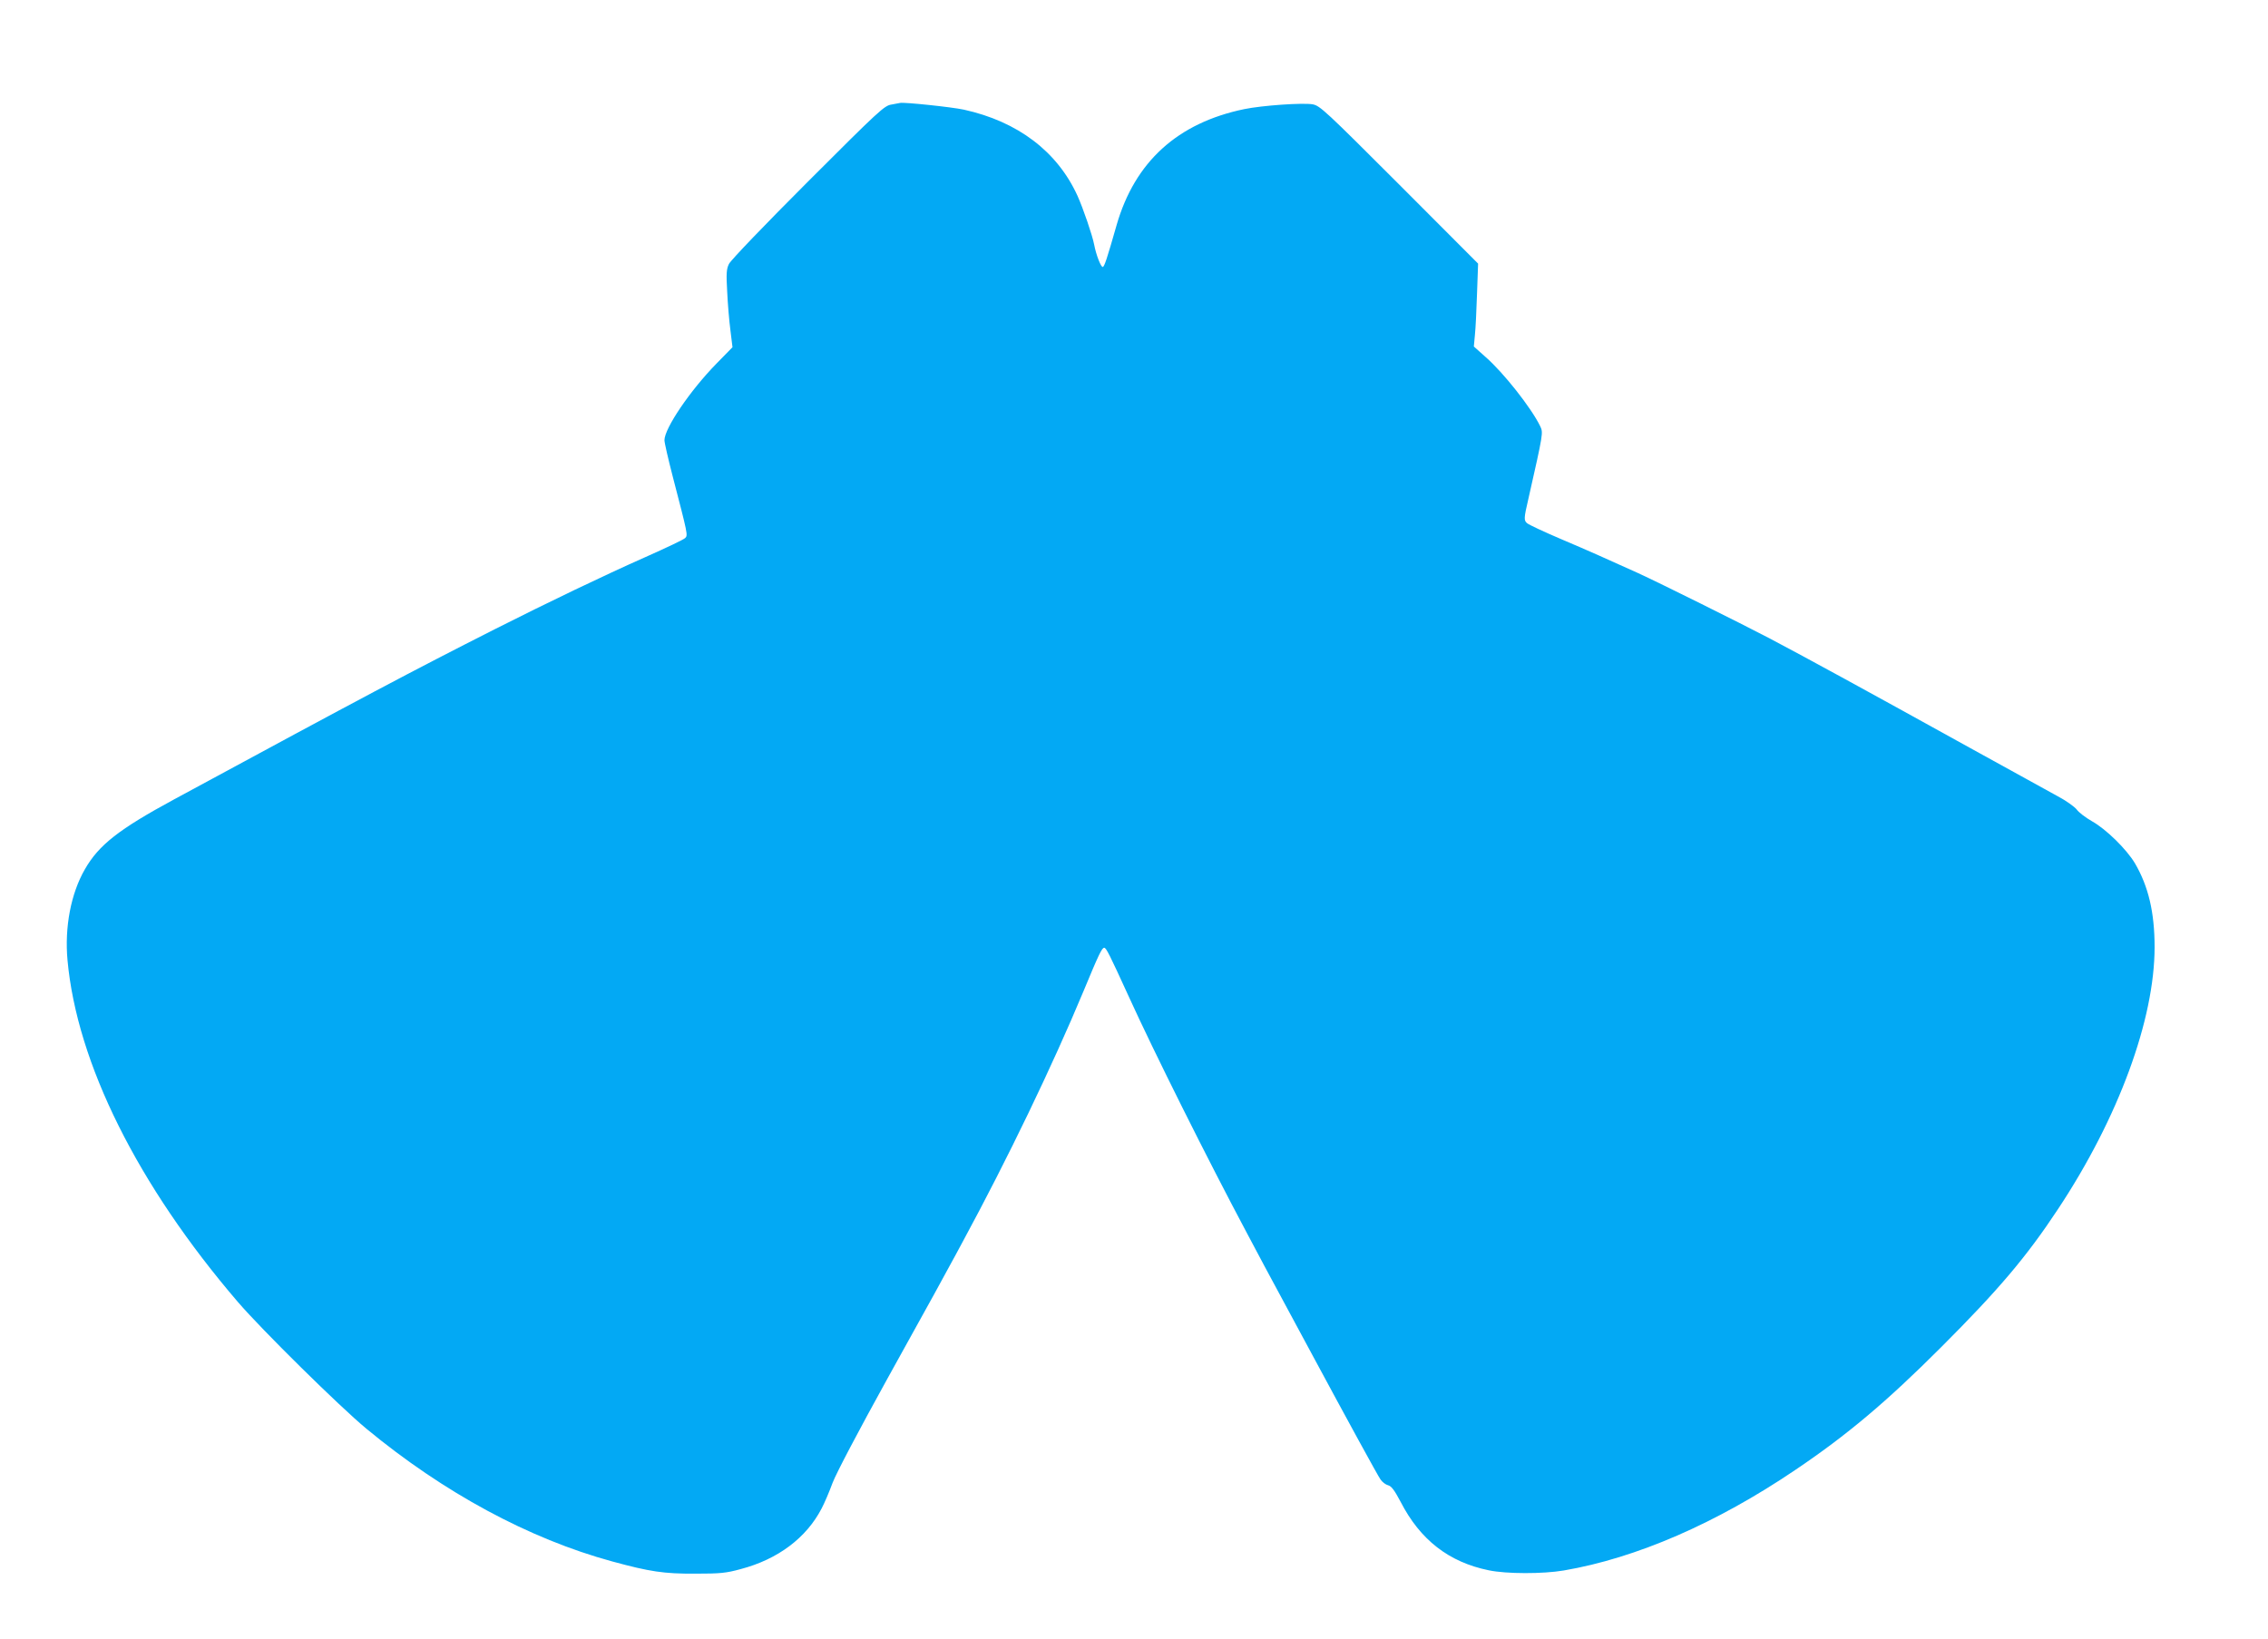
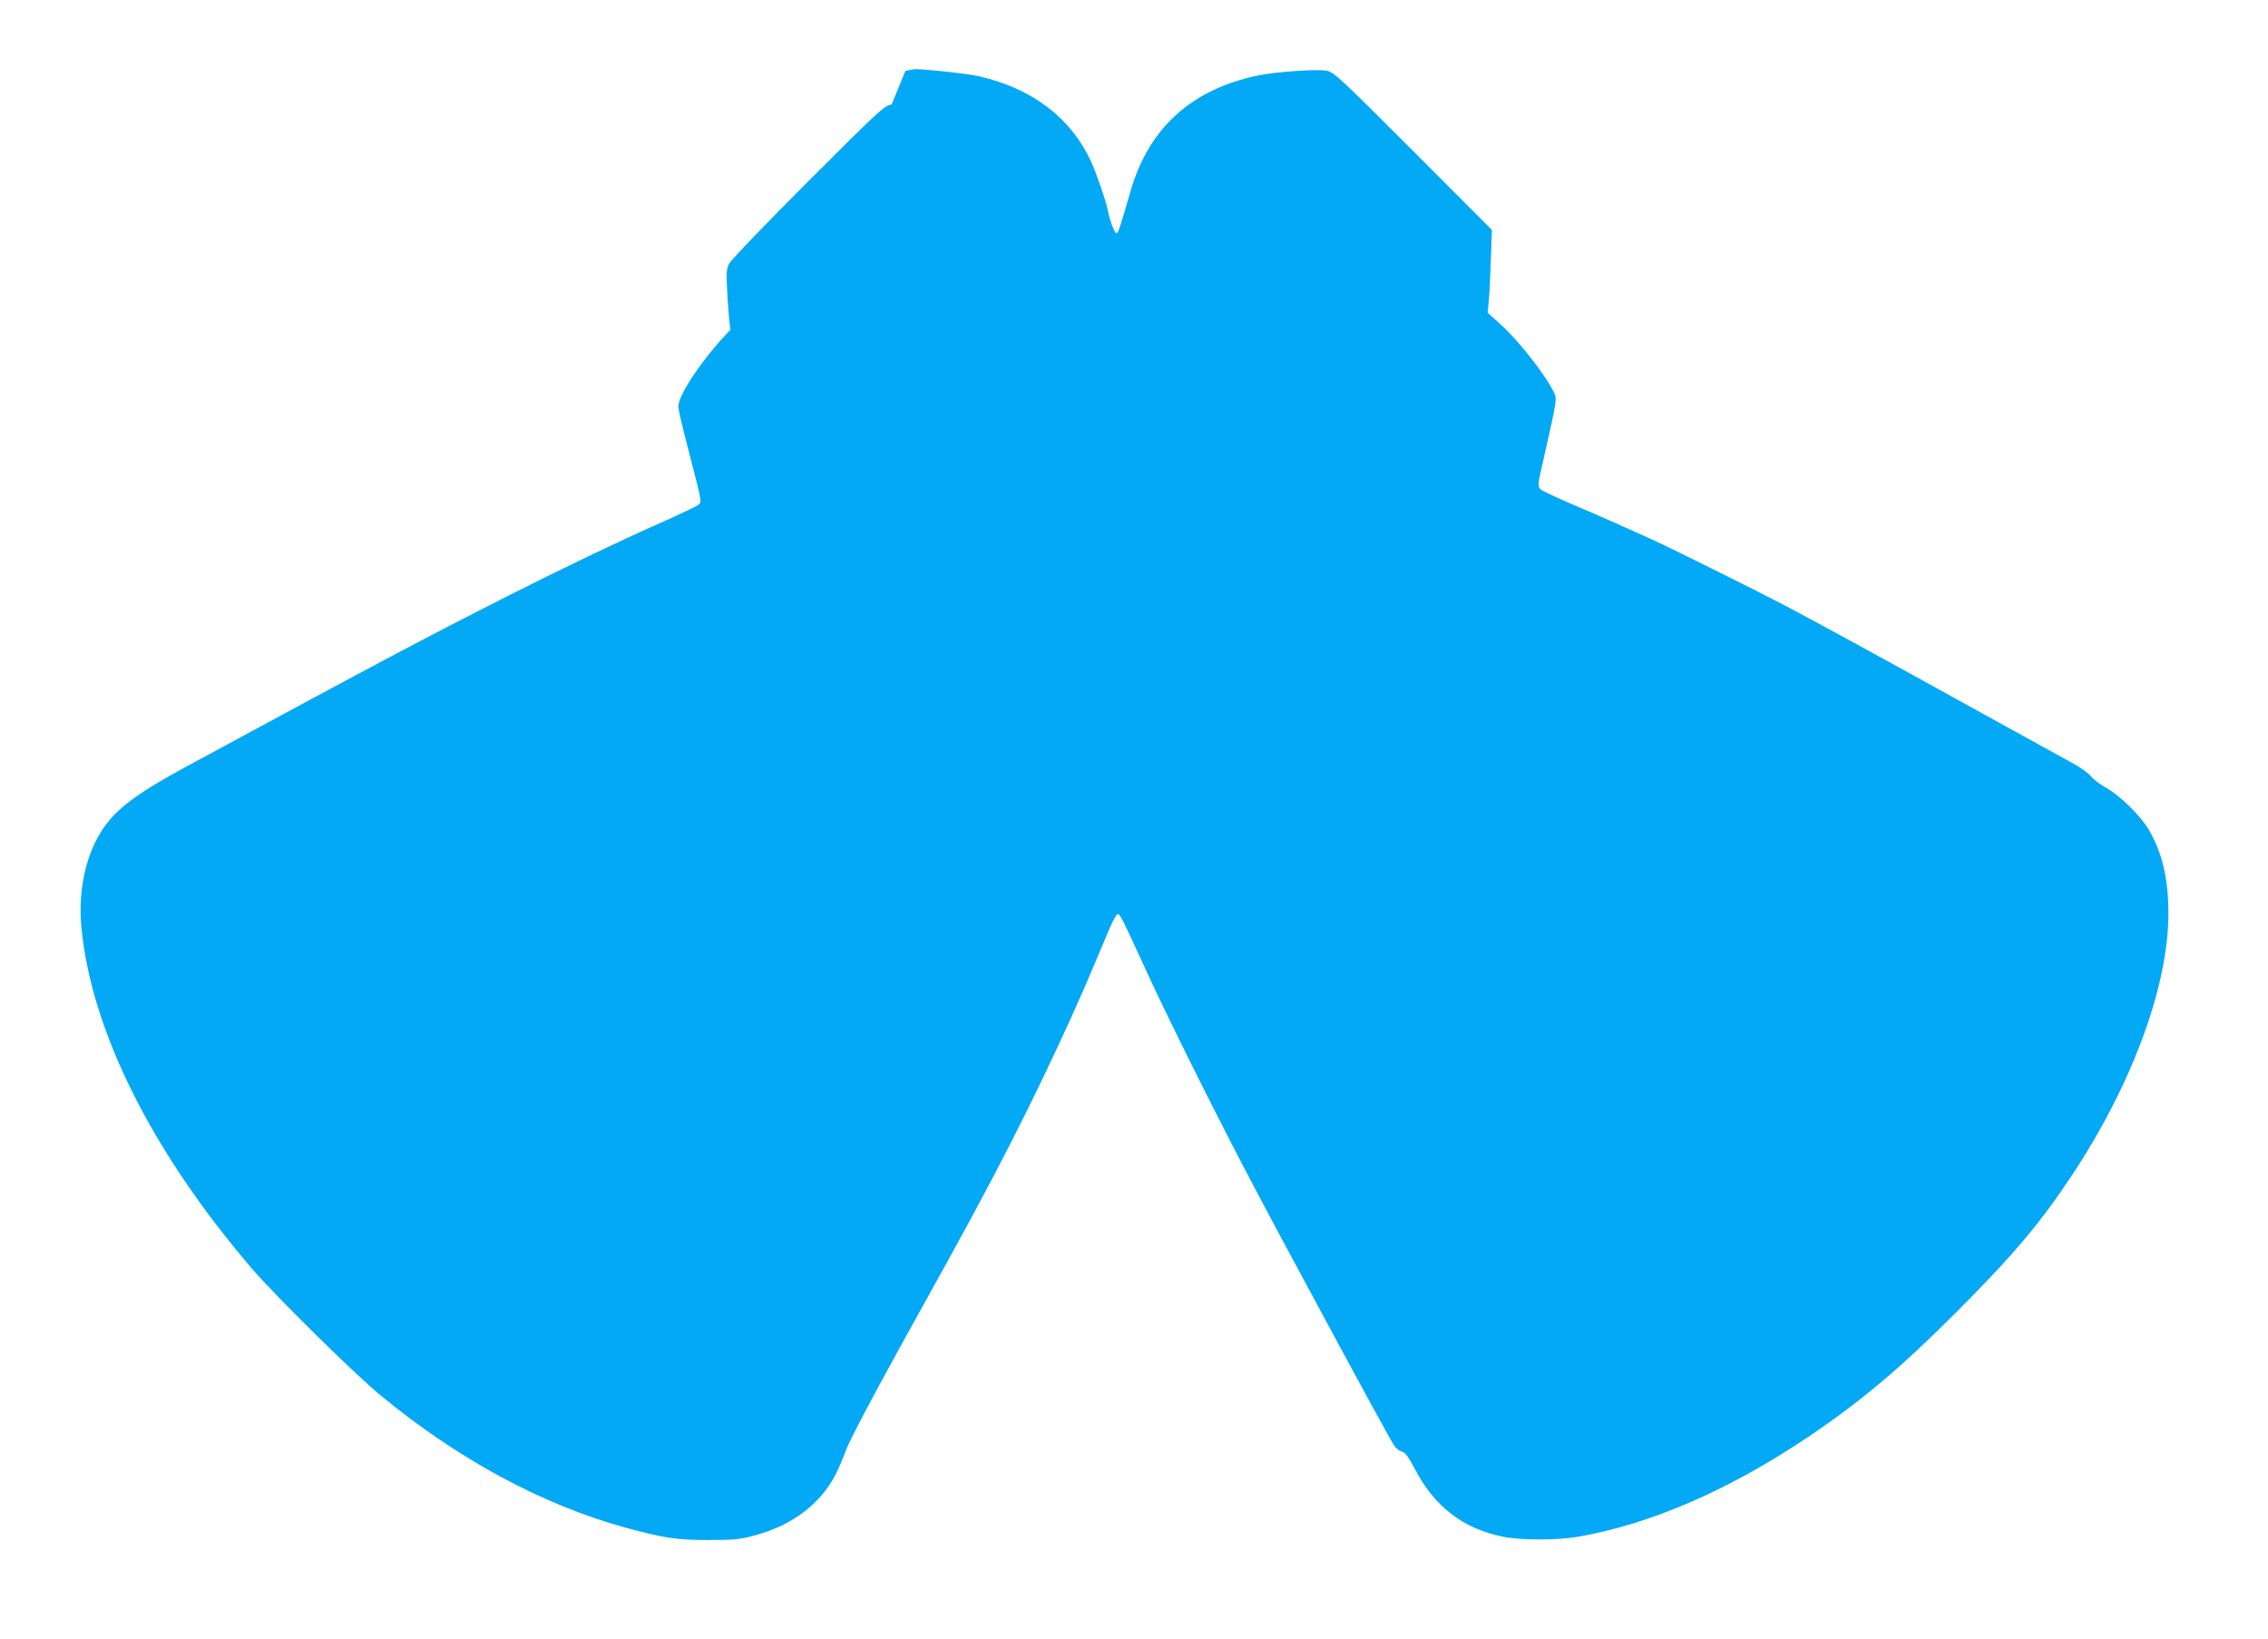
<svg xmlns="http://www.w3.org/2000/svg" version="1.0" width="1280pt" height="925pt" viewBox="0 0 1280 925" preserveAspectRatio="xMidYMid meet">
  <g transform="translate(0,925) scale(0.1,-0.1)" fill="#03a9f4" stroke="none">
-     <path d="M5032 8660 c-41 -6 -68 -31 -473 -436 -238 -238 -436 -444 -445 -464 -14 -28 -16 -54 -10 -155 3 -66 11 -164 18 -217 l12 -98 -90 -92 c-149 -152 -294 -366 -294 -433 0 -14 21 -105 46 -202 86 -331 87 -334 71 -350 -7 -8 -108 -56 -223 -107 -241 -107 -545 -253 -854 -409 -475 -241 -719 -370 -1805 -958 -314 -170 -427 -258 -506 -396 -79 -137 -115 -327 -98 -513 53 -581 396 -1270 962 -1930 135 -157 574 -590 725 -715 438 -362 918 -621 1387 -749 213 -58 292 -70 470 -69 139 0 173 3 256 26 209 55 370 176 456 342 15 28 43 93 62 145 22 57 146 292 305 580 292 527 309 558 353 640 17 30 51 94 77 142 254 469 506 993 681 1413 87 210 104 245 117 245 11 0 30 -38 136 -270 145 -319 448 -925 669 -1340 31 -58 76 -143 101 -190 25 -47 88 -164 140 -260 52 -96 111 -206 132 -245 190 -353 366 -675 381 -696 10 -15 30 -30 43 -33 19 -5 36 -28 71 -94 110 -214 272 -340 497 -386 99 -21 307 -21 424 -1 409 70 860 266 1304 566 294 198 517 386 825 694 324 324 481 509 660 780 341 515 545 1070 545 1479 0 196 -35 343 -111 473 -48 80 -162 192 -242 237 -37 21 -76 51 -87 67 -12 15 -60 50 -108 75 -48 26 -271 150 -497 274 -587 325 -913 503 -1125 615 -178 93 -621 313 -745 370 -179 81 -277 125 -435 192 -96 41 -182 81 -192 90 -18 16 -18 27 8 138 85 376 84 372 66 410 -50 103 -207 302 -308 390 l-66 59 6 65 c4 36 9 142 12 235 l6 168 -444 445 c-417 417 -448 446 -489 454 -54 10 -285 -6 -387 -27 -376 -78 -617 -297 -720 -654 -55 -193 -69 -234 -78 -237 -10 -3 -38 68 -49 127 -10 52 -62 204 -94 275 -114 250 -337 419 -641 486 -69 15 -338 43 -360 38 -3 -1 -24 -5 -48 -9z" />
+     <path d="M5032 8660 c-41 -6 -68 -31 -473 -436 -238 -238 -436 -444 -445 -464 -14 -28 -16 -54 -10 -155 3 -66 11 -164 18 -217 c-149 -152 -294 -366 -294 -433 0 -14 21 -105 46 -202 86 -331 87 -334 71 -350 -7 -8 -108 -56 -223 -107 -241 -107 -545 -253 -854 -409 -475 -241 -719 -370 -1805 -958 -314 -170 -427 -258 -506 -396 -79 -137 -115 -327 -98 -513 53 -581 396 -1270 962 -1930 135 -157 574 -590 725 -715 438 -362 918 -621 1387 -749 213 -58 292 -70 470 -69 139 0 173 3 256 26 209 55 370 176 456 342 15 28 43 93 62 145 22 57 146 292 305 580 292 527 309 558 353 640 17 30 51 94 77 142 254 469 506 993 681 1413 87 210 104 245 117 245 11 0 30 -38 136 -270 145 -319 448 -925 669 -1340 31 -58 76 -143 101 -190 25 -47 88 -164 140 -260 52 -96 111 -206 132 -245 190 -353 366 -675 381 -696 10 -15 30 -30 43 -33 19 -5 36 -28 71 -94 110 -214 272 -340 497 -386 99 -21 307 -21 424 -1 409 70 860 266 1304 566 294 198 517 386 825 694 324 324 481 509 660 780 341 515 545 1070 545 1479 0 196 -35 343 -111 473 -48 80 -162 192 -242 237 -37 21 -76 51 -87 67 -12 15 -60 50 -108 75 -48 26 -271 150 -497 274 -587 325 -913 503 -1125 615 -178 93 -621 313 -745 370 -179 81 -277 125 -435 192 -96 41 -182 81 -192 90 -18 16 -18 27 8 138 85 376 84 372 66 410 -50 103 -207 302 -308 390 l-66 59 6 65 c4 36 9 142 12 235 l6 168 -444 445 c-417 417 -448 446 -489 454 -54 10 -285 -6 -387 -27 -376 -78 -617 -297 -720 -654 -55 -193 -69 -234 -78 -237 -10 -3 -38 68 -49 127 -10 52 -62 204 -94 275 -114 250 -337 419 -641 486 -69 15 -338 43 -360 38 -3 -1 -24 -5 -48 -9z" />
  </g>
</svg>